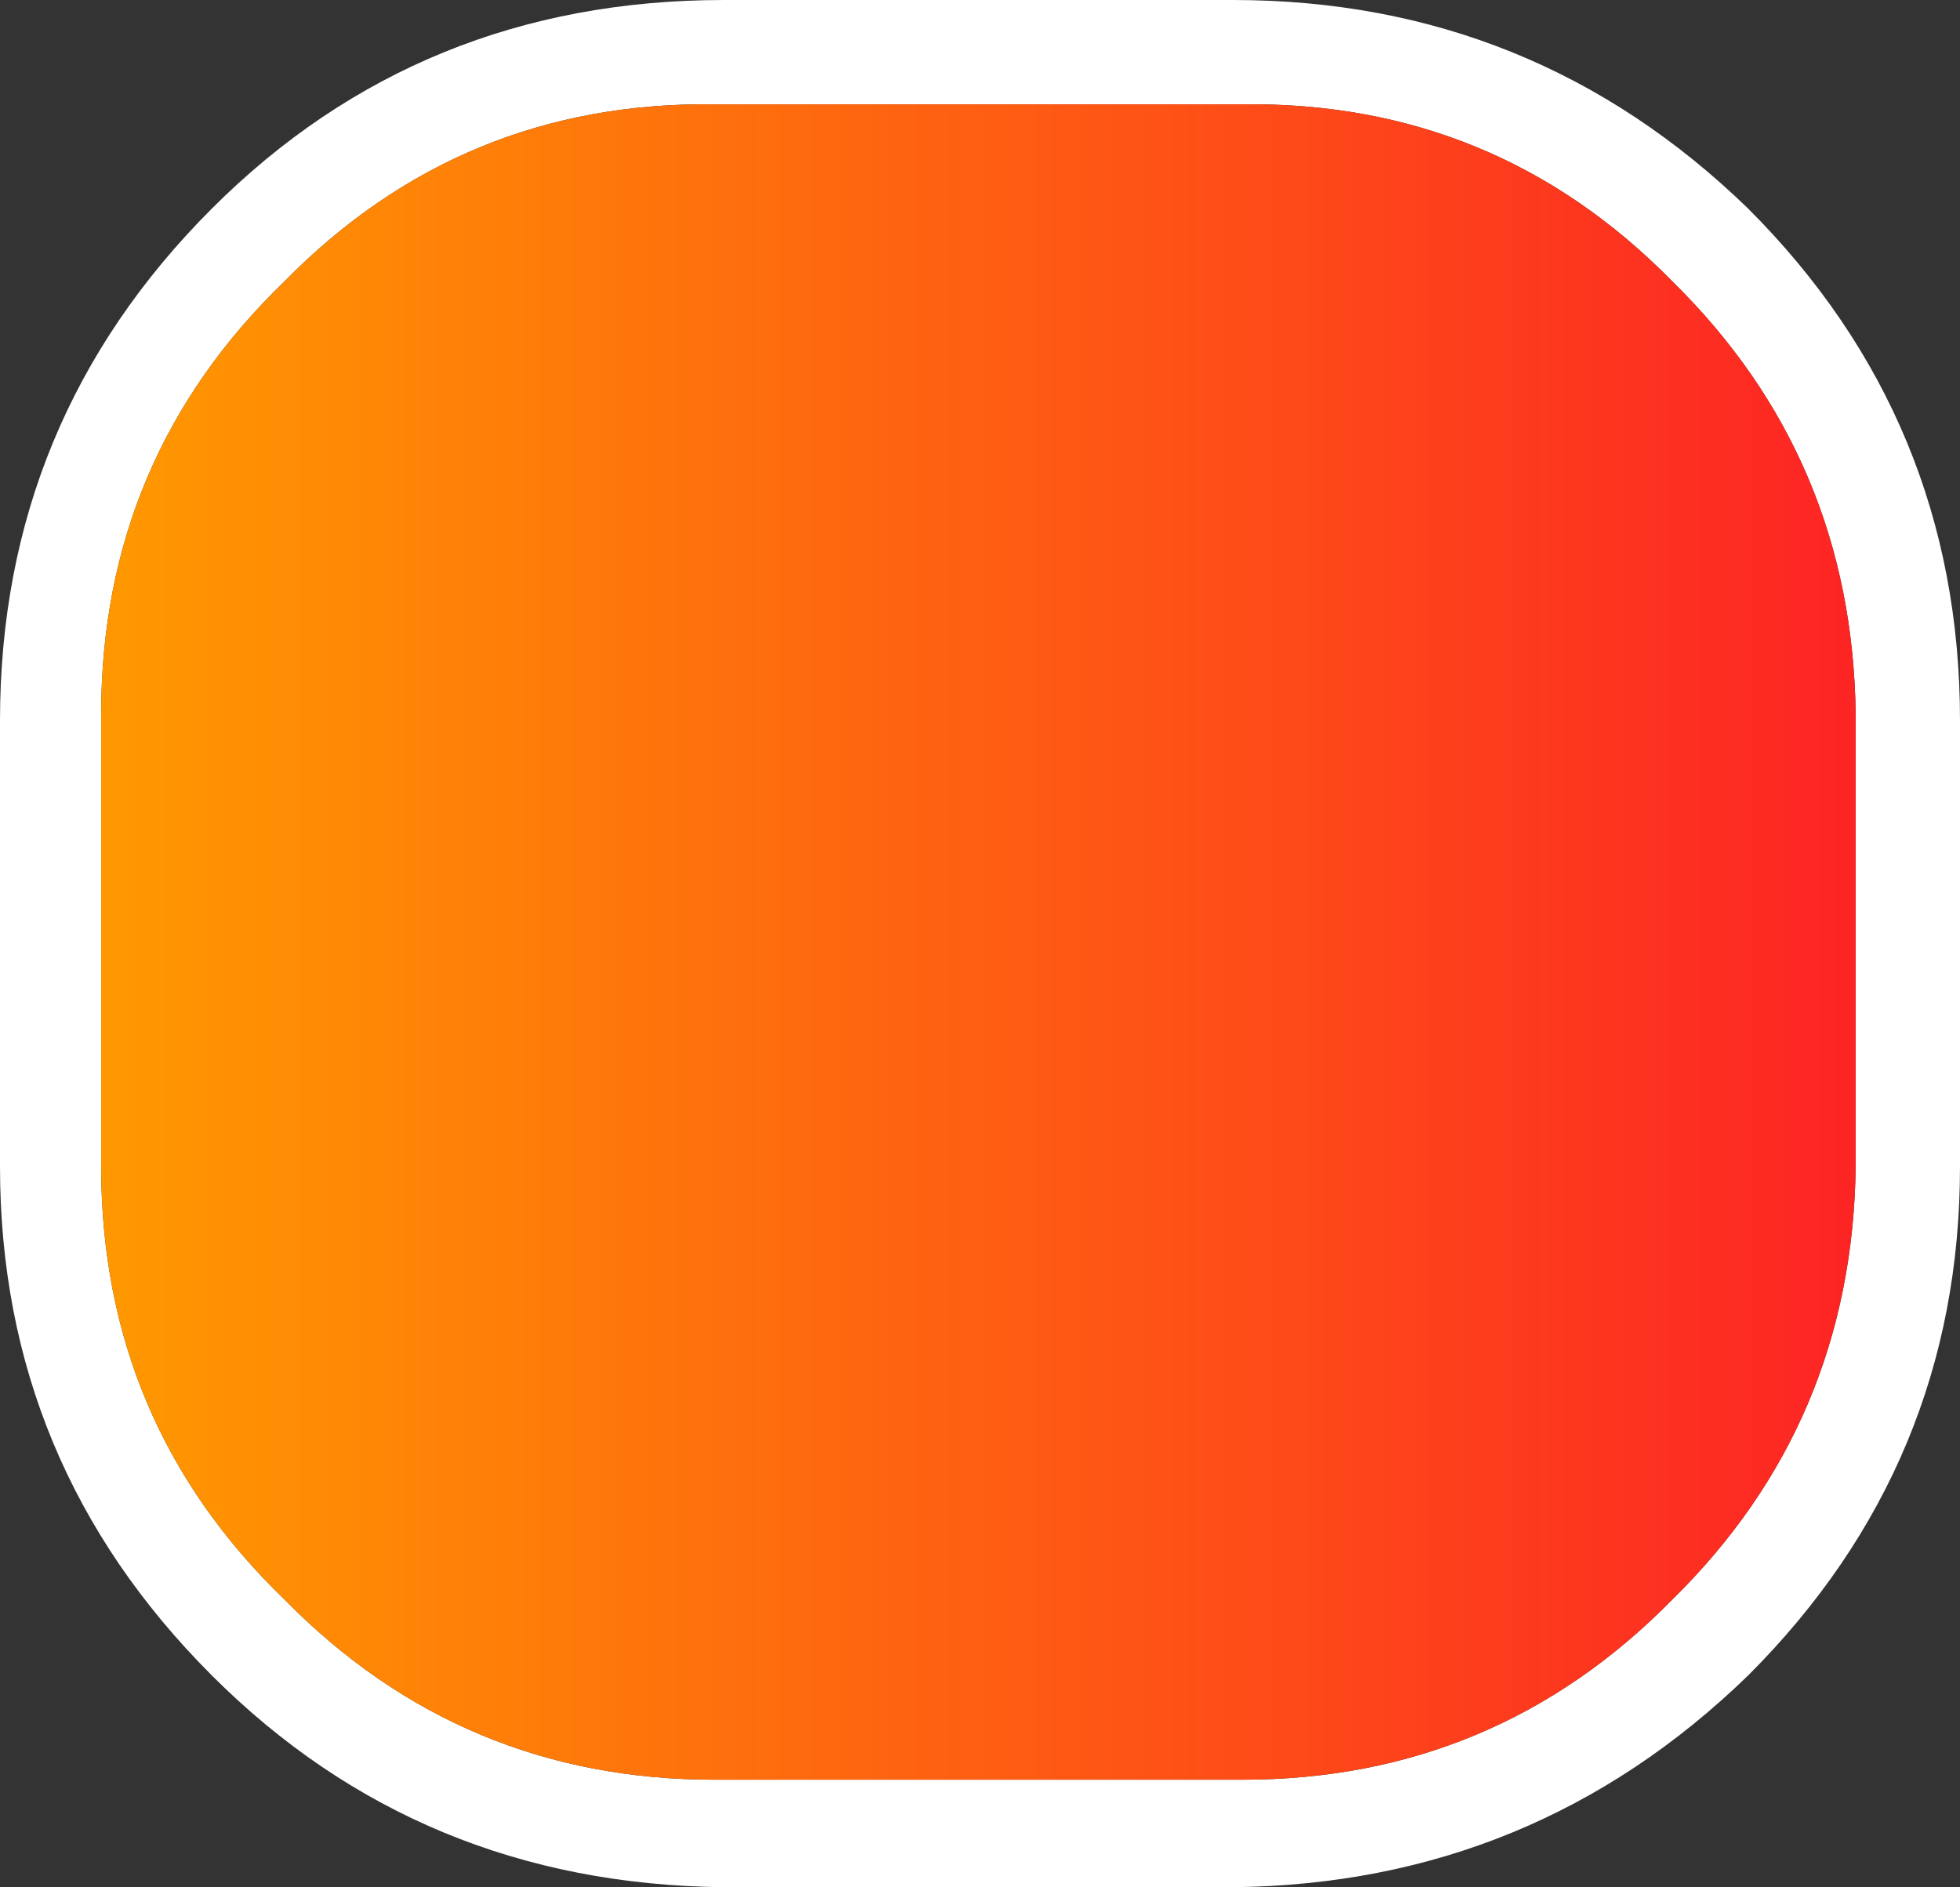
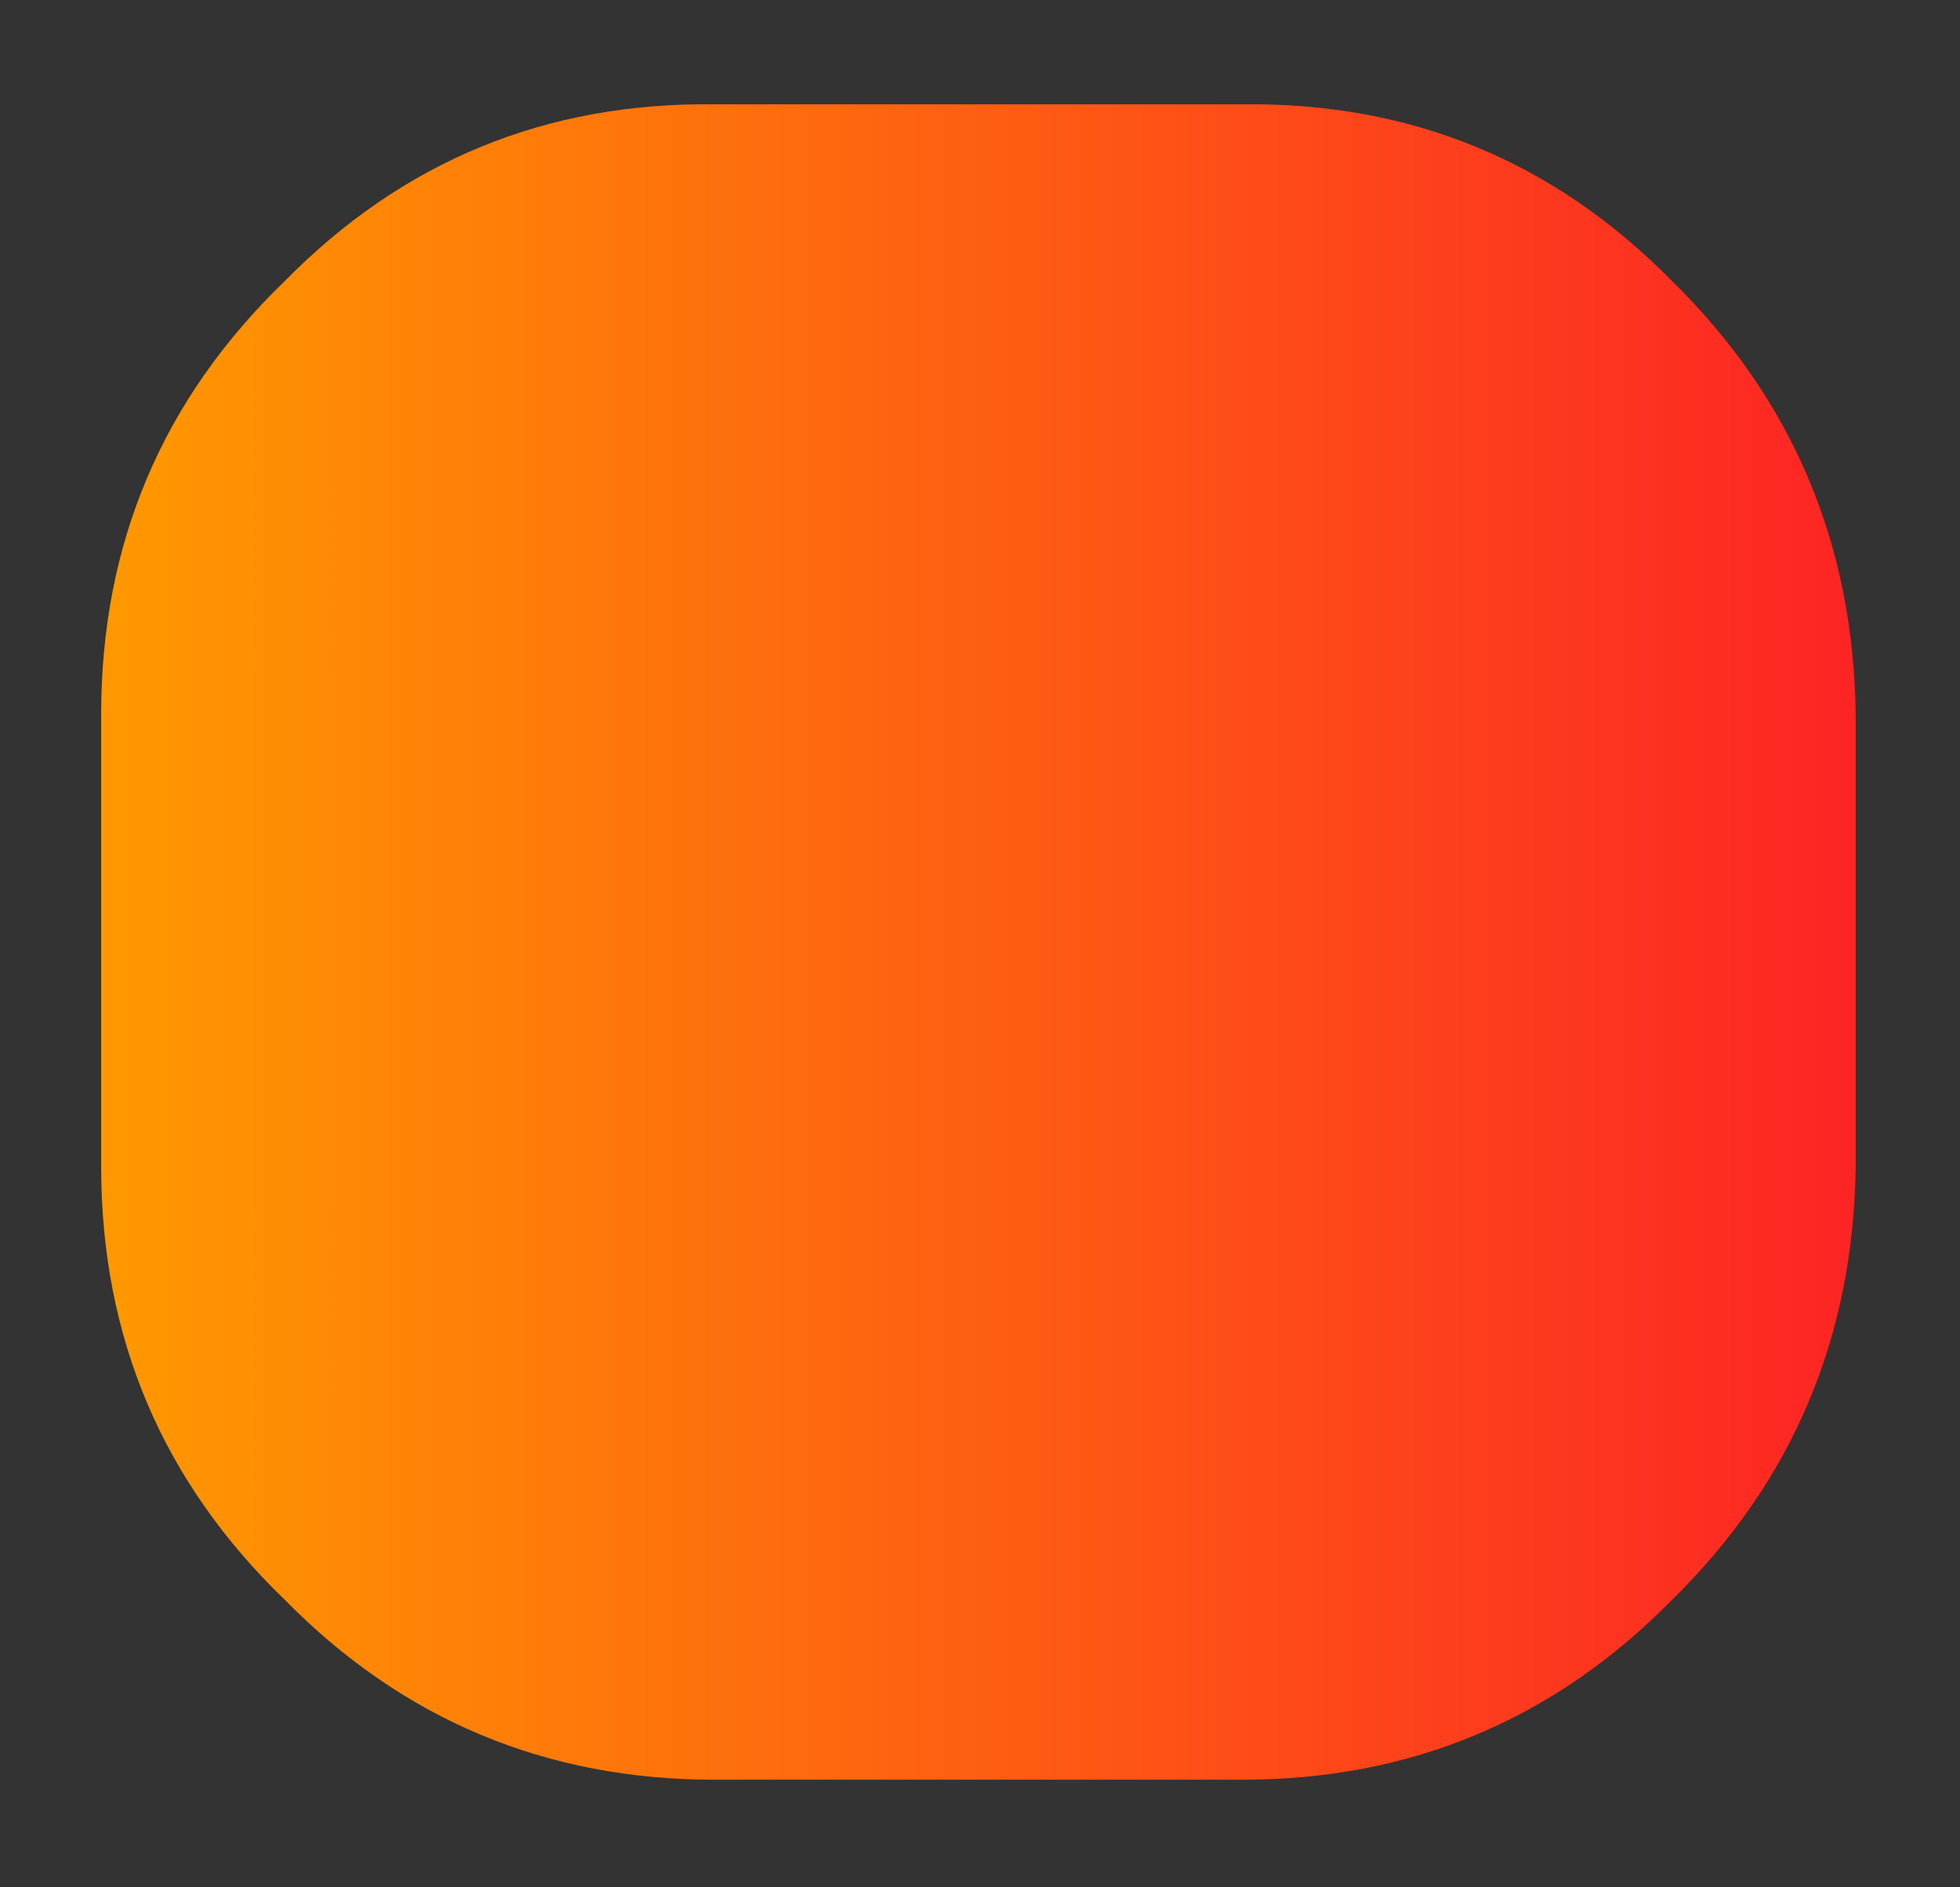
<svg xmlns="http://www.w3.org/2000/svg" height="29.85px" width="31.0px">
  <rect width="100%" height="100%" fill="#333333" stroke="none" />
  <g transform="matrix(1.0, 0.0, 0.0, 1.0, -16.75, -494.7)">
-     <path d="M28.05 496.35 Q24.05 496.3 21.25 499.15 18.35 501.95 18.35 506.0 L18.35 513.15 Q18.35 517.2 21.25 520.0 24.05 522.85 28.05 522.85 L36.4 522.85 Q40.4 522.85 43.2 520.0 46.05 517.2 46.1 513.15 L46.1 506.0 Q46.05 501.95 43.2 499.15 40.4 496.3 36.4 496.35 L28.05 496.35 M36.25 494.7 Q41.0 494.7 44.4 498.0 47.75 501.35 47.75 506.1 L47.75 513.15 Q47.75 517.85 44.4 521.2 41.0 524.5 36.25 524.55 L28.2 524.55 Q23.4 524.5 20.1 521.2 16.75 517.85 16.75 513.15 L16.75 506.1 Q16.75 501.35 20.1 498.0 23.4 494.7 28.2 494.7 L36.25 494.7" fill="#ffffff" fill-rule="evenodd" stroke="none" />
    <path d="M28.05 496.35 L36.4 496.35 Q40.4 496.3 43.2 499.15 46.05 501.95 46.1 506.0 L46.1 513.15 Q46.05 517.2 43.2 520.0 40.4 522.85 36.4 522.85 L28.05 522.85 Q24.05 522.85 21.25 520.0 18.35 517.2 18.35 513.15 L18.35 506.0 Q18.35 501.95 21.25 499.15 24.05 496.3 28.05 496.35" fill="url(#gradient0)" fill-rule="evenodd" stroke="none" />
  </g>
  <defs>
    <linearGradient gradientTransform="matrix(0.017, 0.0, 0.0, 0.016, 32.2, 509.55)" gradientUnits="userSpaceOnUse" id="gradient0" spreadMethod="pad" x1="-819.2" x2="819.2">
      <stop offset="0.0" stop-color="#ff9900" />
      <stop offset="1.0" stop-color="#fd2424" />
    </linearGradient>
  </defs>
</svg>